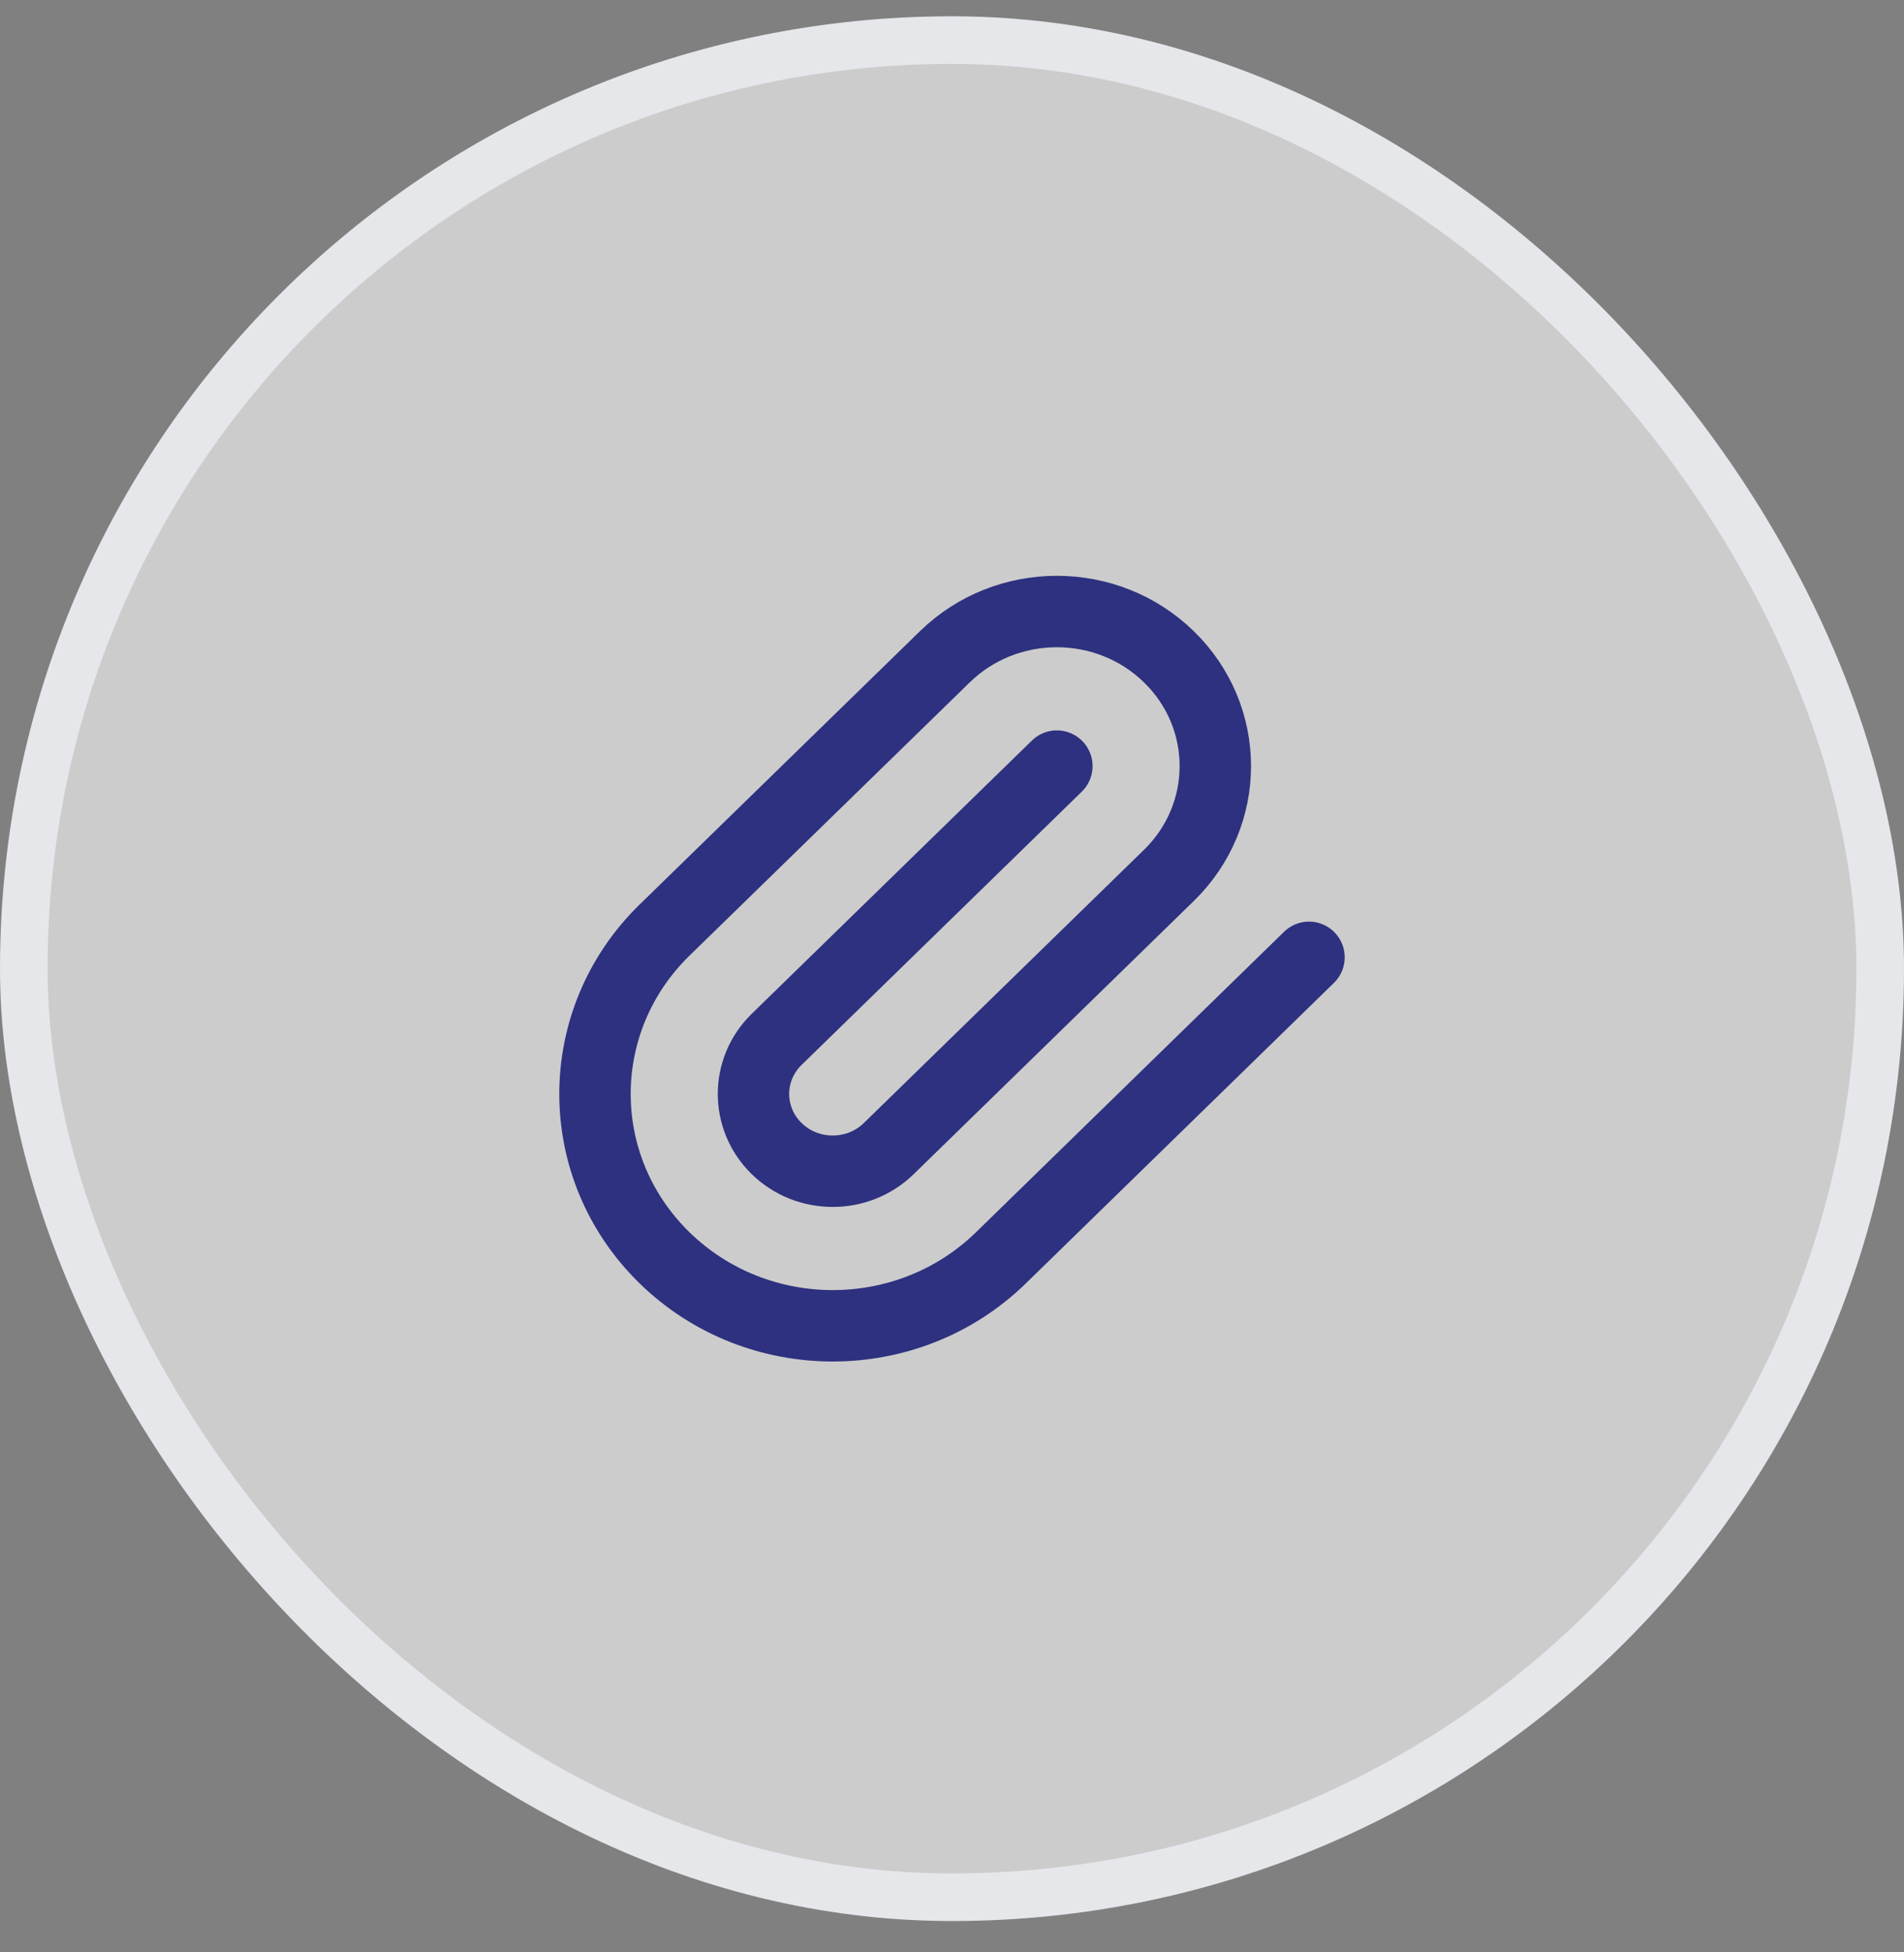
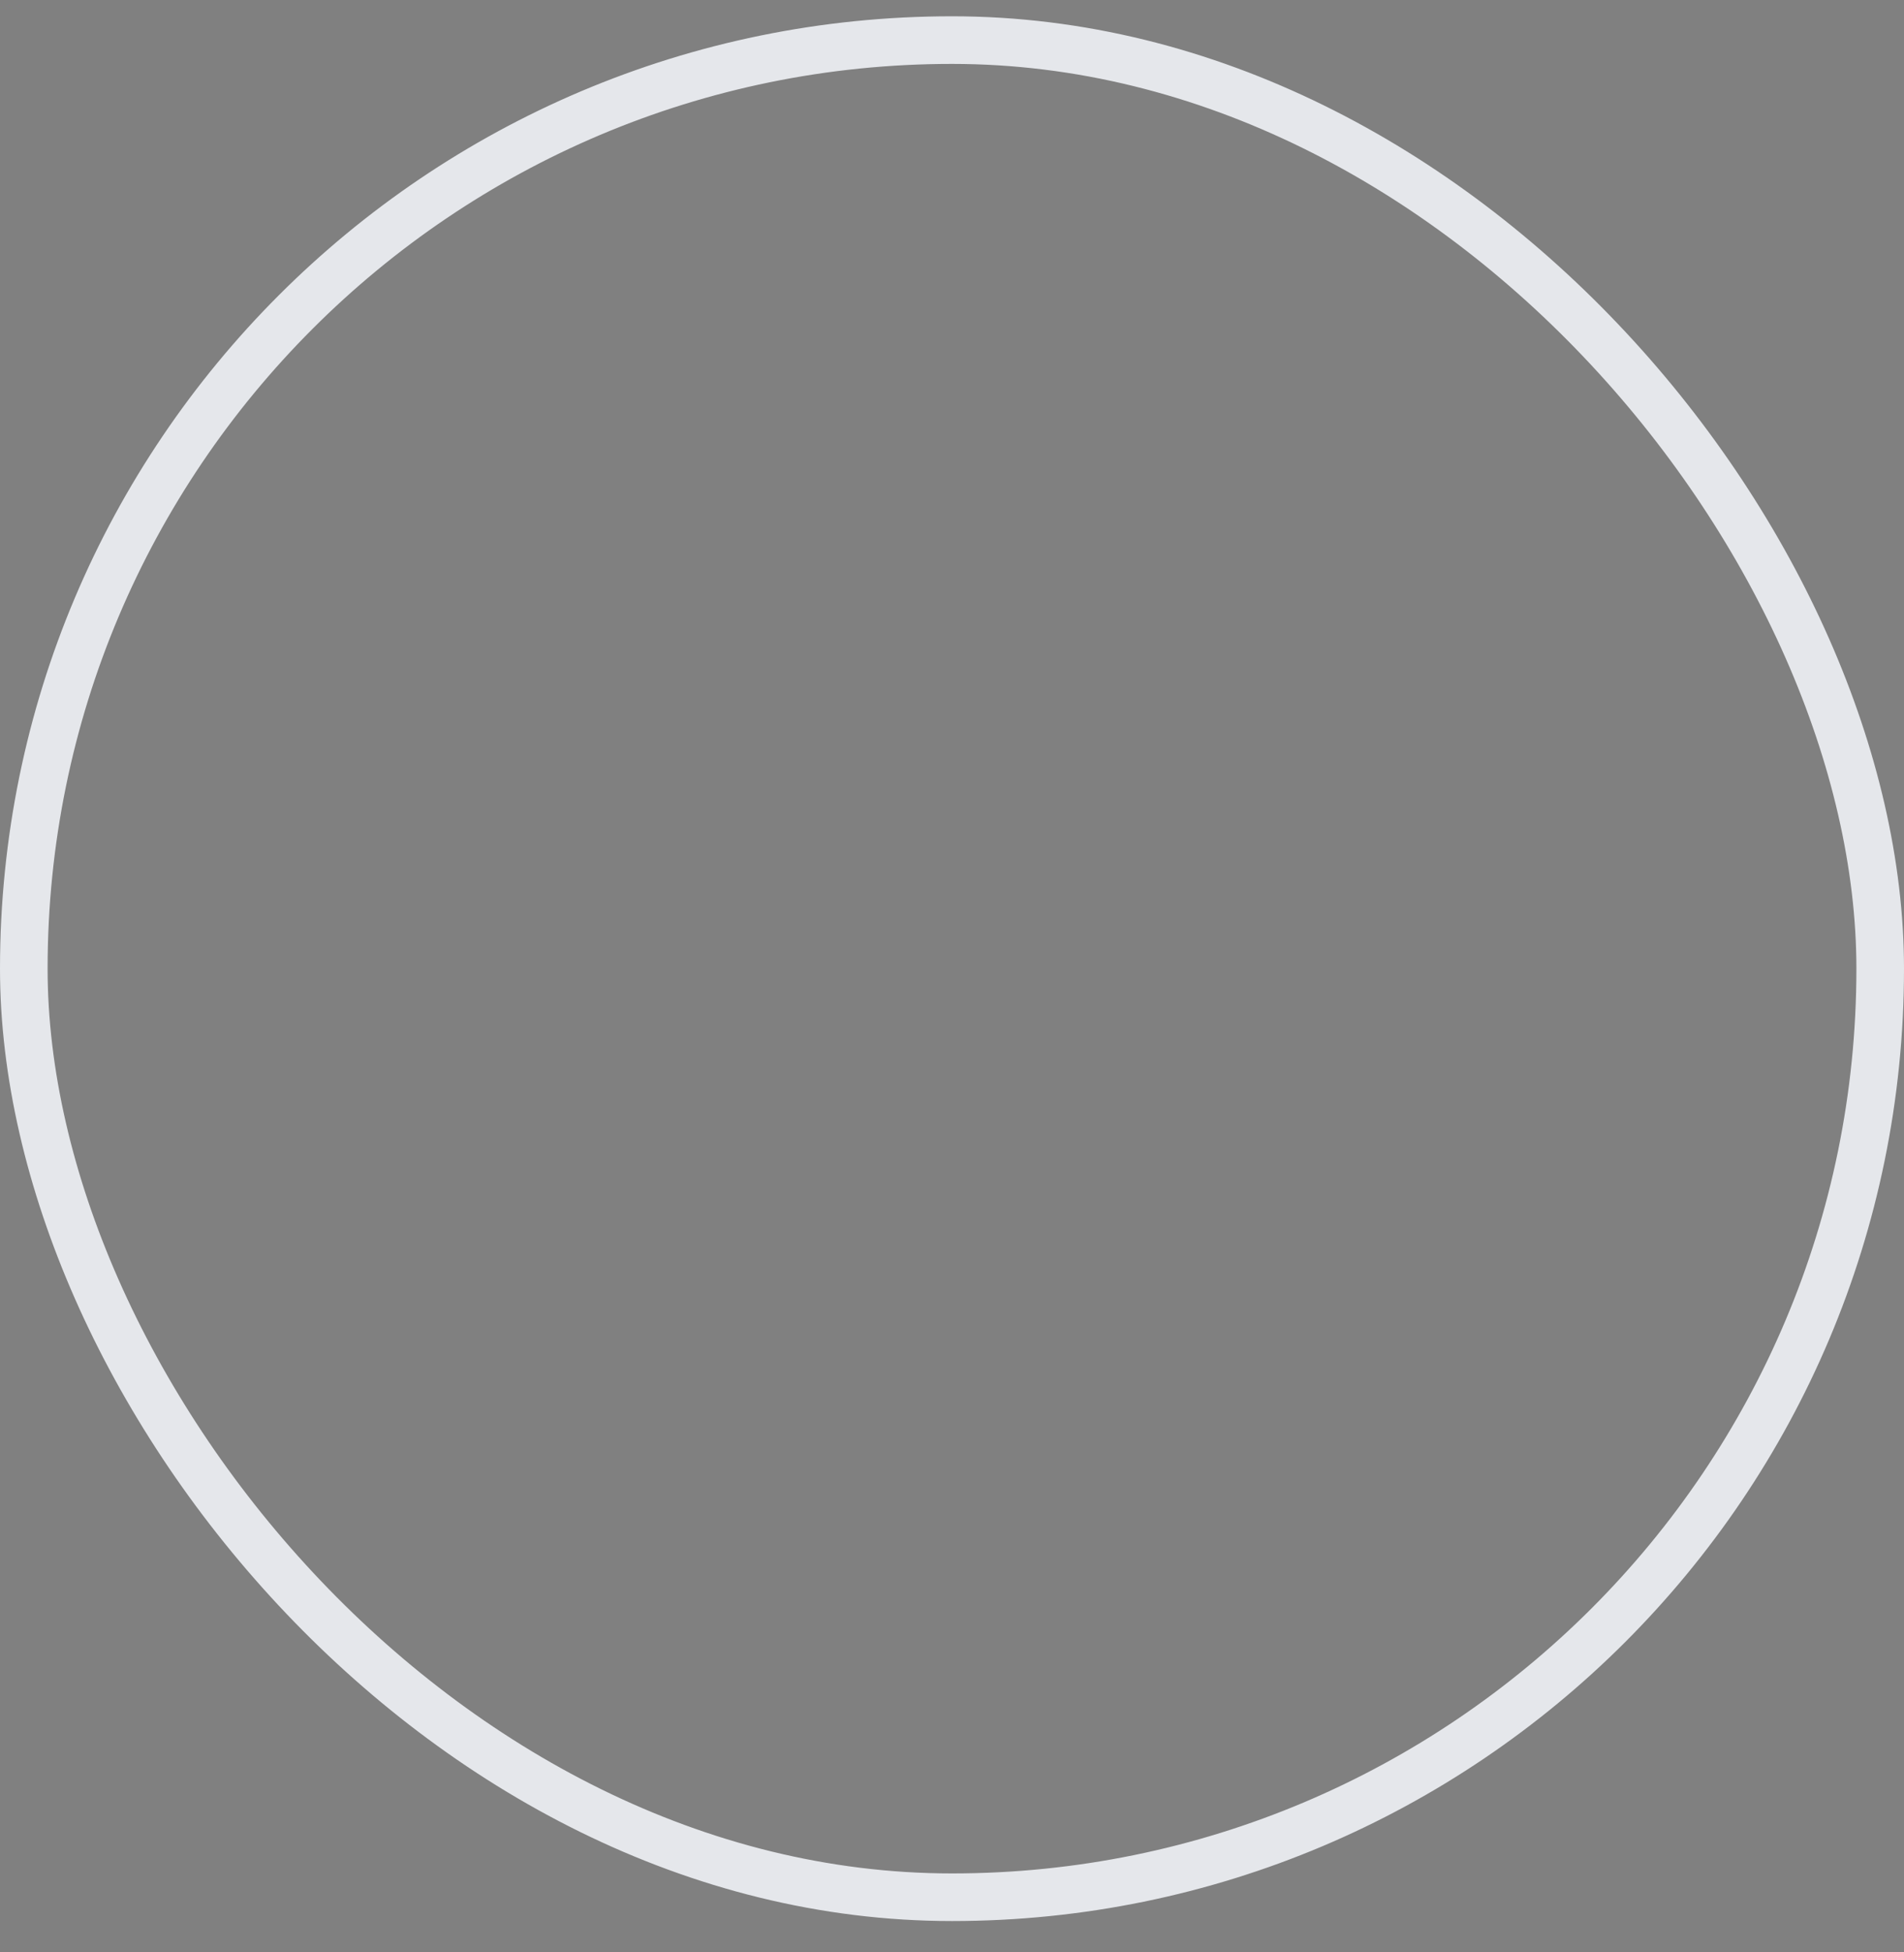
<svg xmlns="http://www.w3.org/2000/svg" width="40" height="41" viewBox="0 0 40 41" fill="none">
  <rect x="0" y="0" width="40" height="41" fill="#808080" stroke="none" />
-   <rect x="0.5" y="0.842" width="39" height="39" rx="19.5" fill="white" fill-opacity="0.6" />
  <rect x="0.5" y="0.842" width="39" height="39" rx="19.5" stroke="#E5E7EB" />
-   <path d="M22.203 16.088L16.317 21.826C15.667 22.459 15.667 23.487 16.317 24.121C16.967 24.754 18.021 24.754 18.671 24.121L24.557 18.383C25.857 17.115 25.857 15.06 24.557 13.793C23.257 12.525 21.149 12.525 19.849 13.793L13.963 19.53C12.012 21.432 12.012 24.514 13.963 26.416C15.913 28.317 19.075 28.317 21.026 26.416L27.5 20.104" stroke="#2D317F" stroke-width="1.5" stroke-linecap="round" />
</svg>